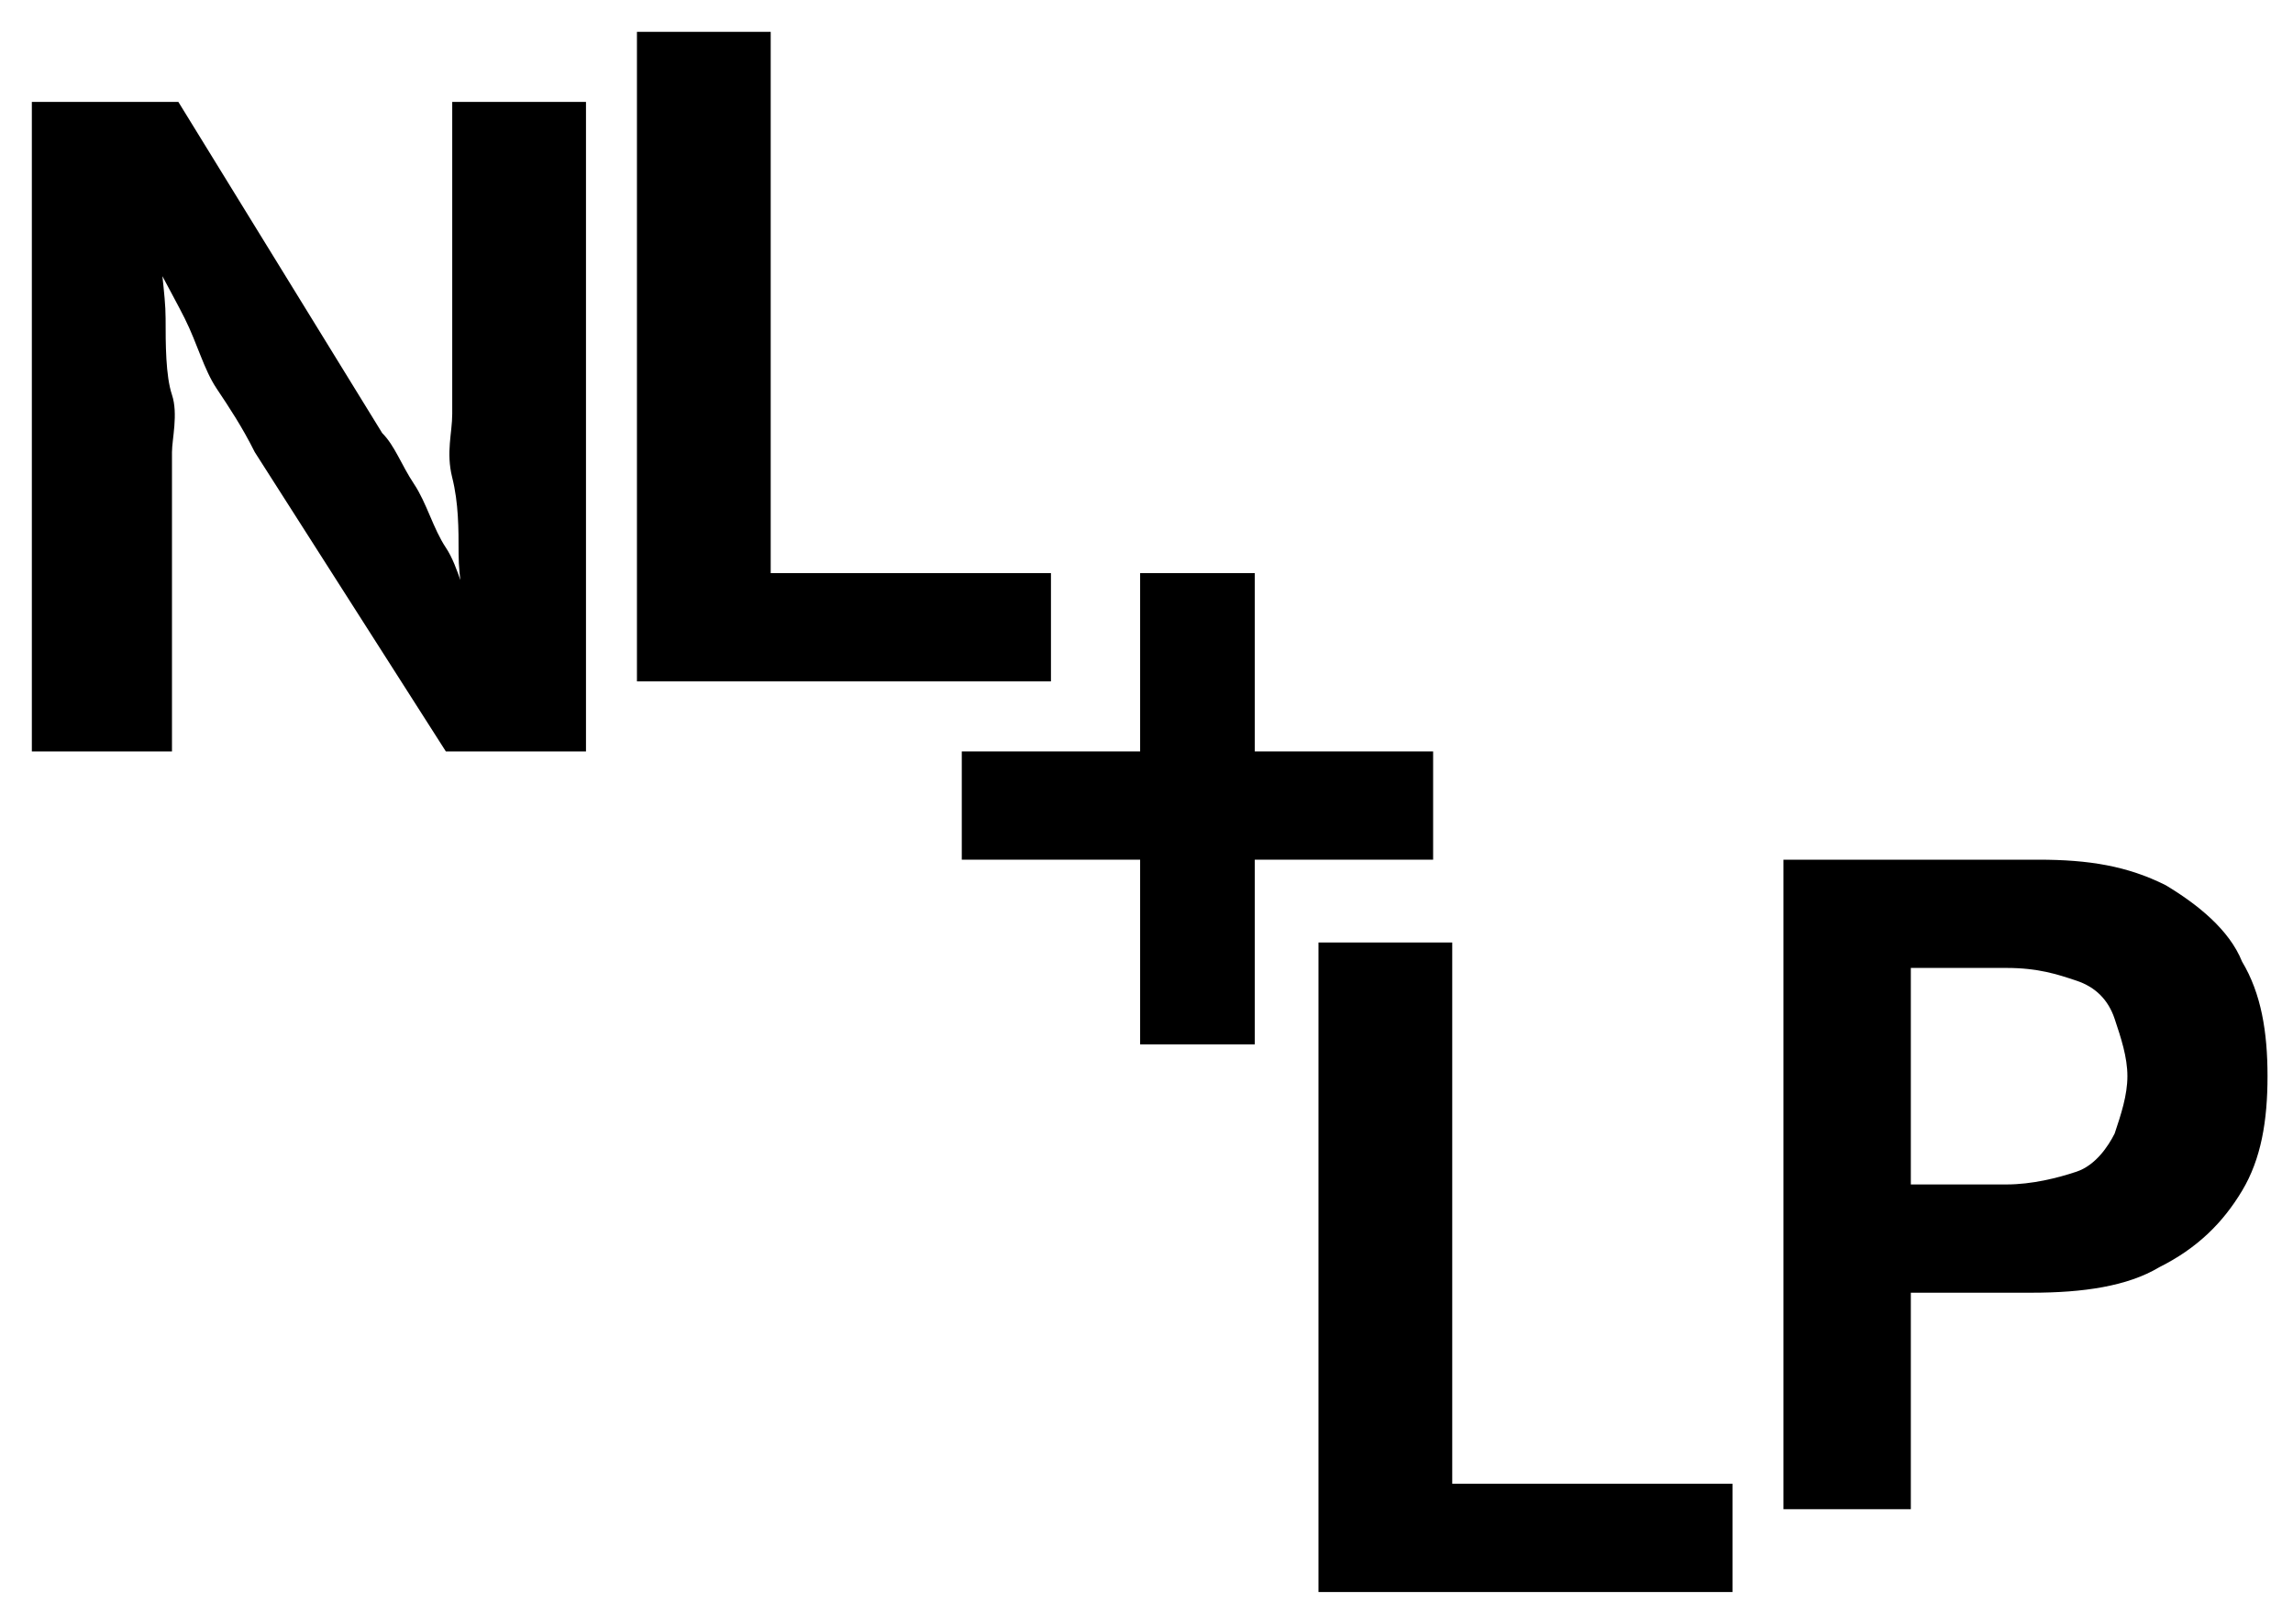
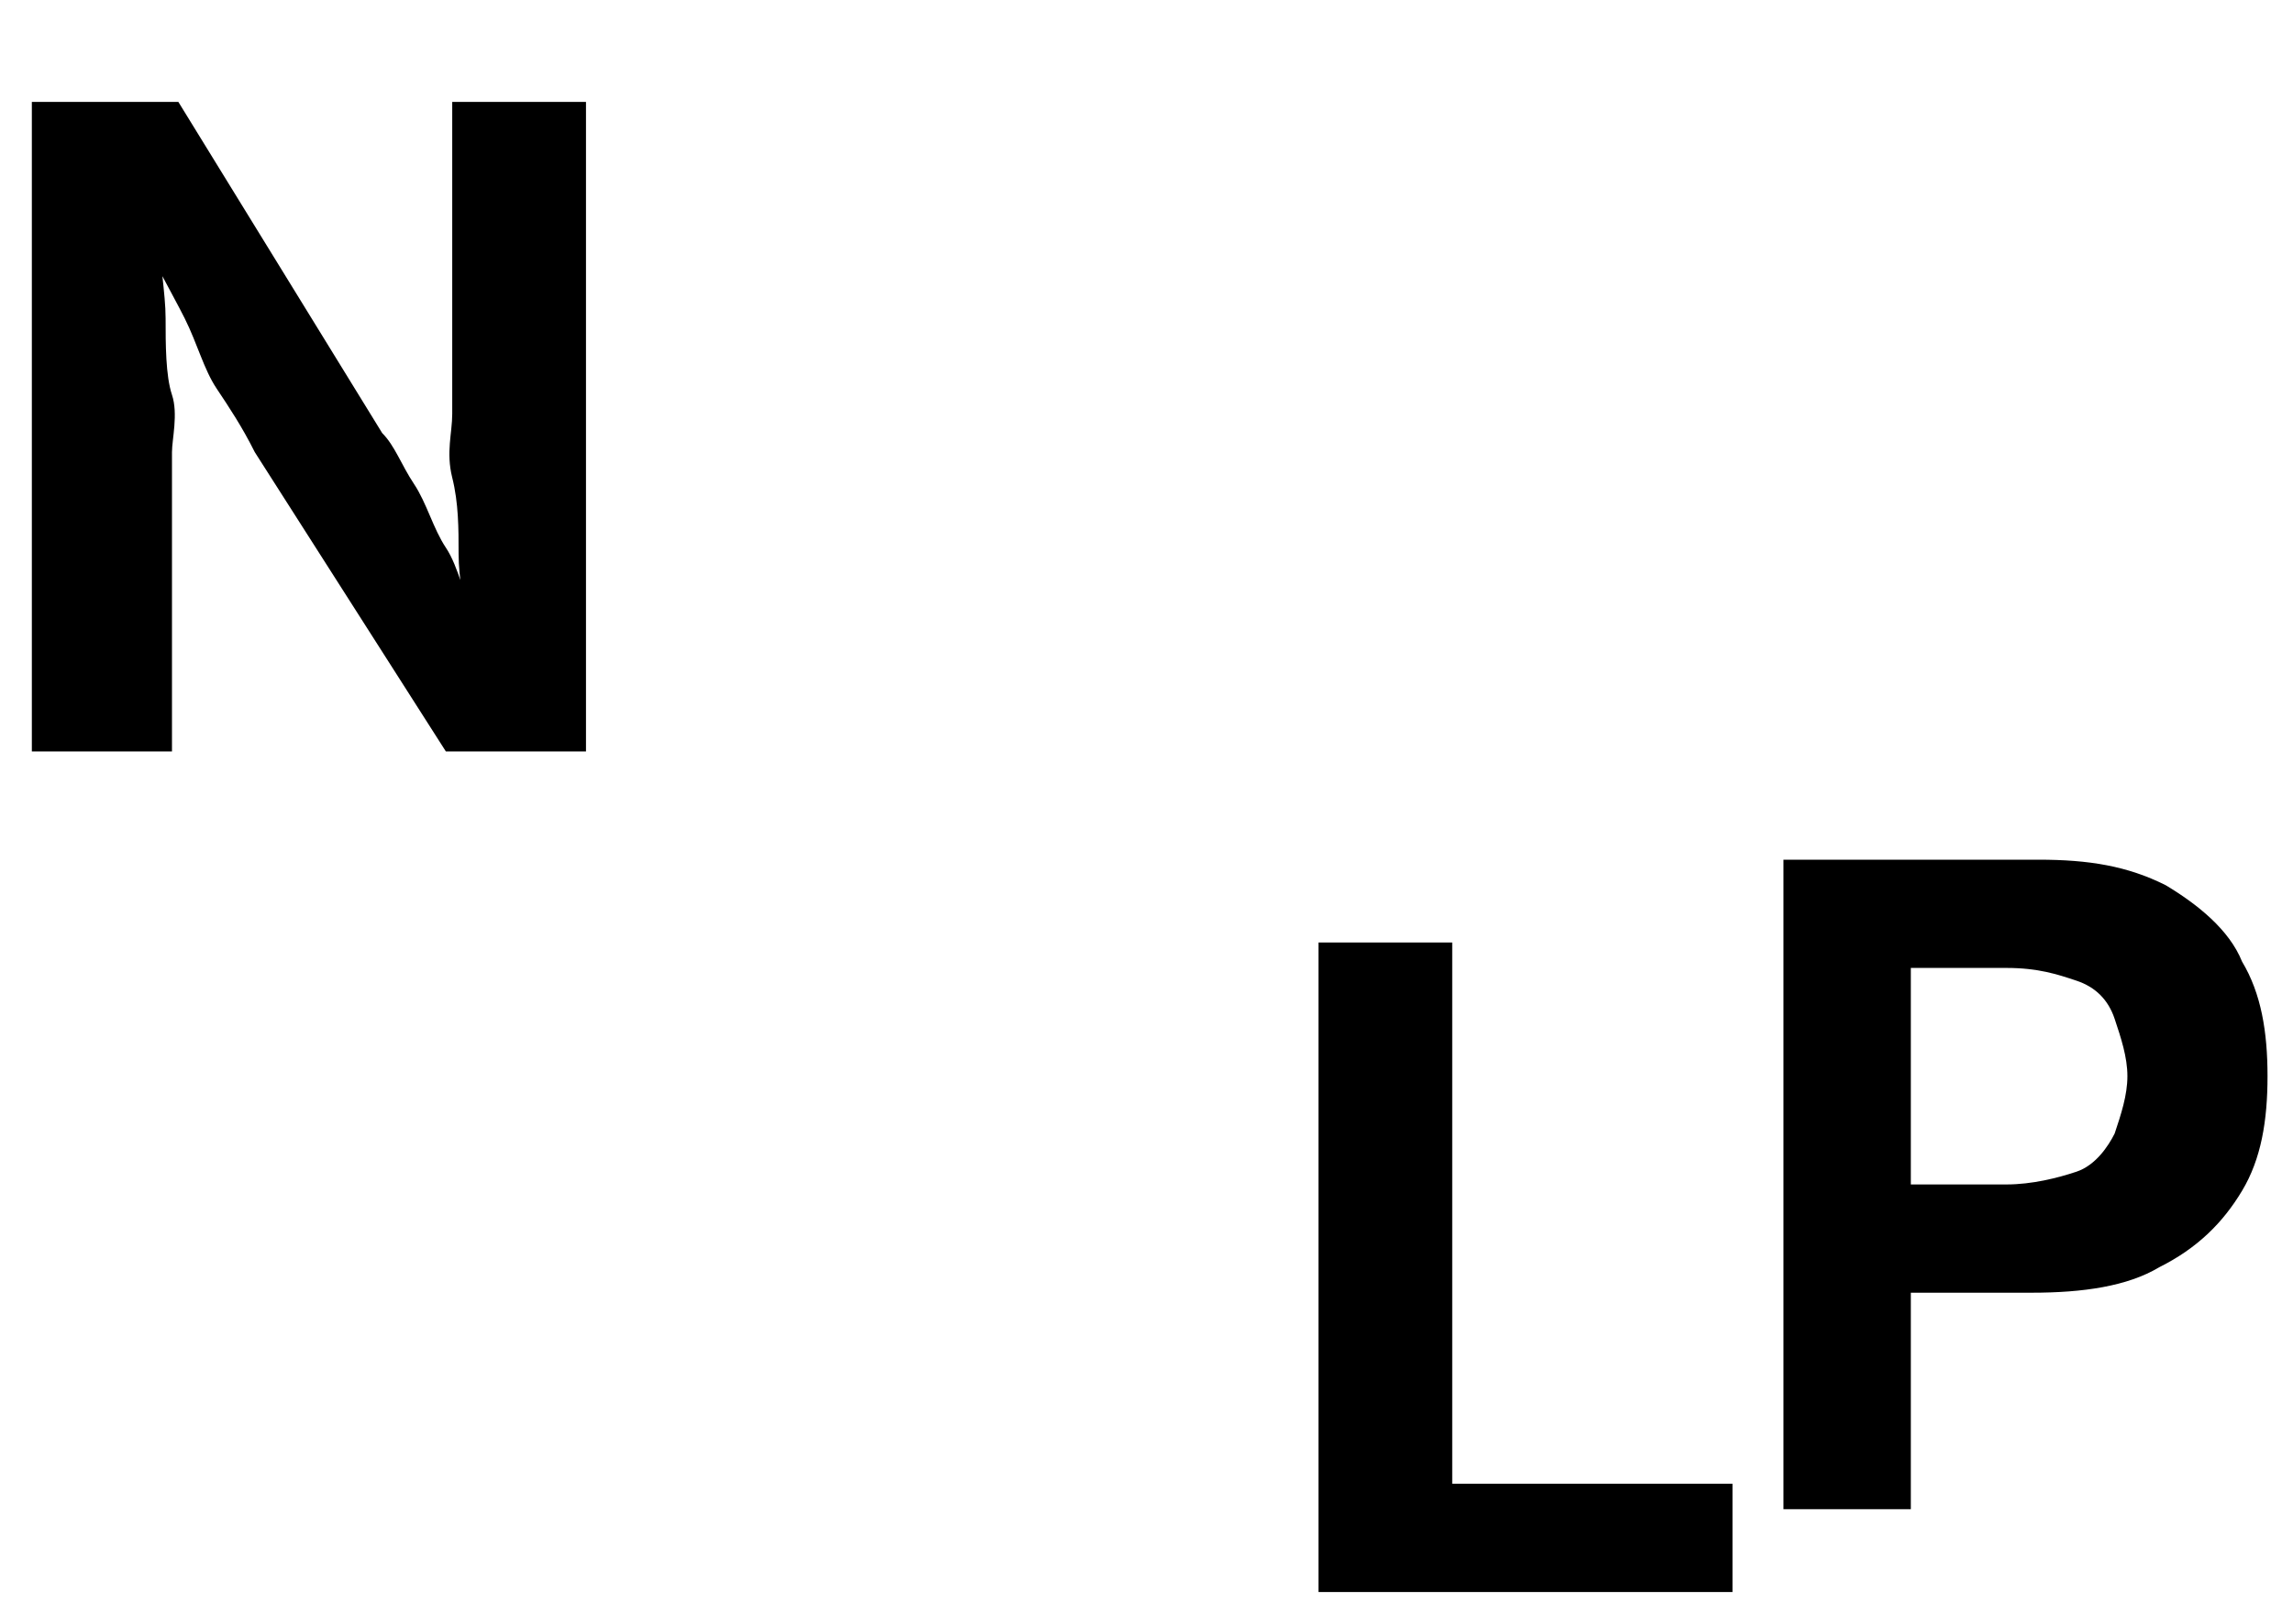
<svg xmlns="http://www.w3.org/2000/svg" version="1.1" id="Capa_1" x="0px" y="0px" viewBox="0 0 36 25.5" style="enable-background:new 0 0 36 25.5;" xml:space="preserve">
  <path d="M0.5,11.8V1.6h2.3L6,6.8C6.2,7,6.3,7.3,6.5,7.6s0.3,0.7,0.5,1s0.3,0.8,0.5,1.3H7.3c0-0.4-0.1-0.8-0.1-1.2s0-0.8-0.1-1.2  s0-0.7,0-1V1.6h2.1v10.2H7L4,7.1c-0.2-0.4-0.4-0.7-0.6-1S3.1,5.4,2.9,5S2.4,4.1,2.2,3.6h0.3c0,0.5,0.1,1,0.1,1.4s0,0.9,0.1,1.2  s0,0.7,0,0.9v4.7H0.5z" />
-   <path d="M10,10.7V0.5h2.1v8.5h4.4v1.7H10z" />
  <path d="M20.7,25V14.8h2.1v8.5h4.4V25H20.7z" />
  <path d="M28,23.7V13.5h4c0.8,0,1.4,0.1,2,0.4c0.5,0.3,1,0.7,1.2,1.2c0.3,0.5,0.4,1.1,0.4,1.8c0,0.7-0.1,1.3-0.4,1.8  c-0.3,0.5-0.7,0.9-1.3,1.2c-0.5,0.3-1.2,0.4-2,0.4h-2.6v-1.7h2.2c0.4,0,0.8-0.1,1.1-0.2c0.3-0.1,0.5-0.4,0.6-0.6  c0.1-0.3,0.2-0.6,0.2-0.9s-0.1-0.6-0.2-0.9c-0.1-0.3-0.3-0.5-0.6-0.6c-0.3-0.1-0.6-0.2-1.1-0.2h-1.5v8.5H28z" />
-   <path d="M15.1,13.5v-1.7h7.4v1.7H15.1z M17.9,16.4V9h1.8v7.4H17.9z" />
</svg>